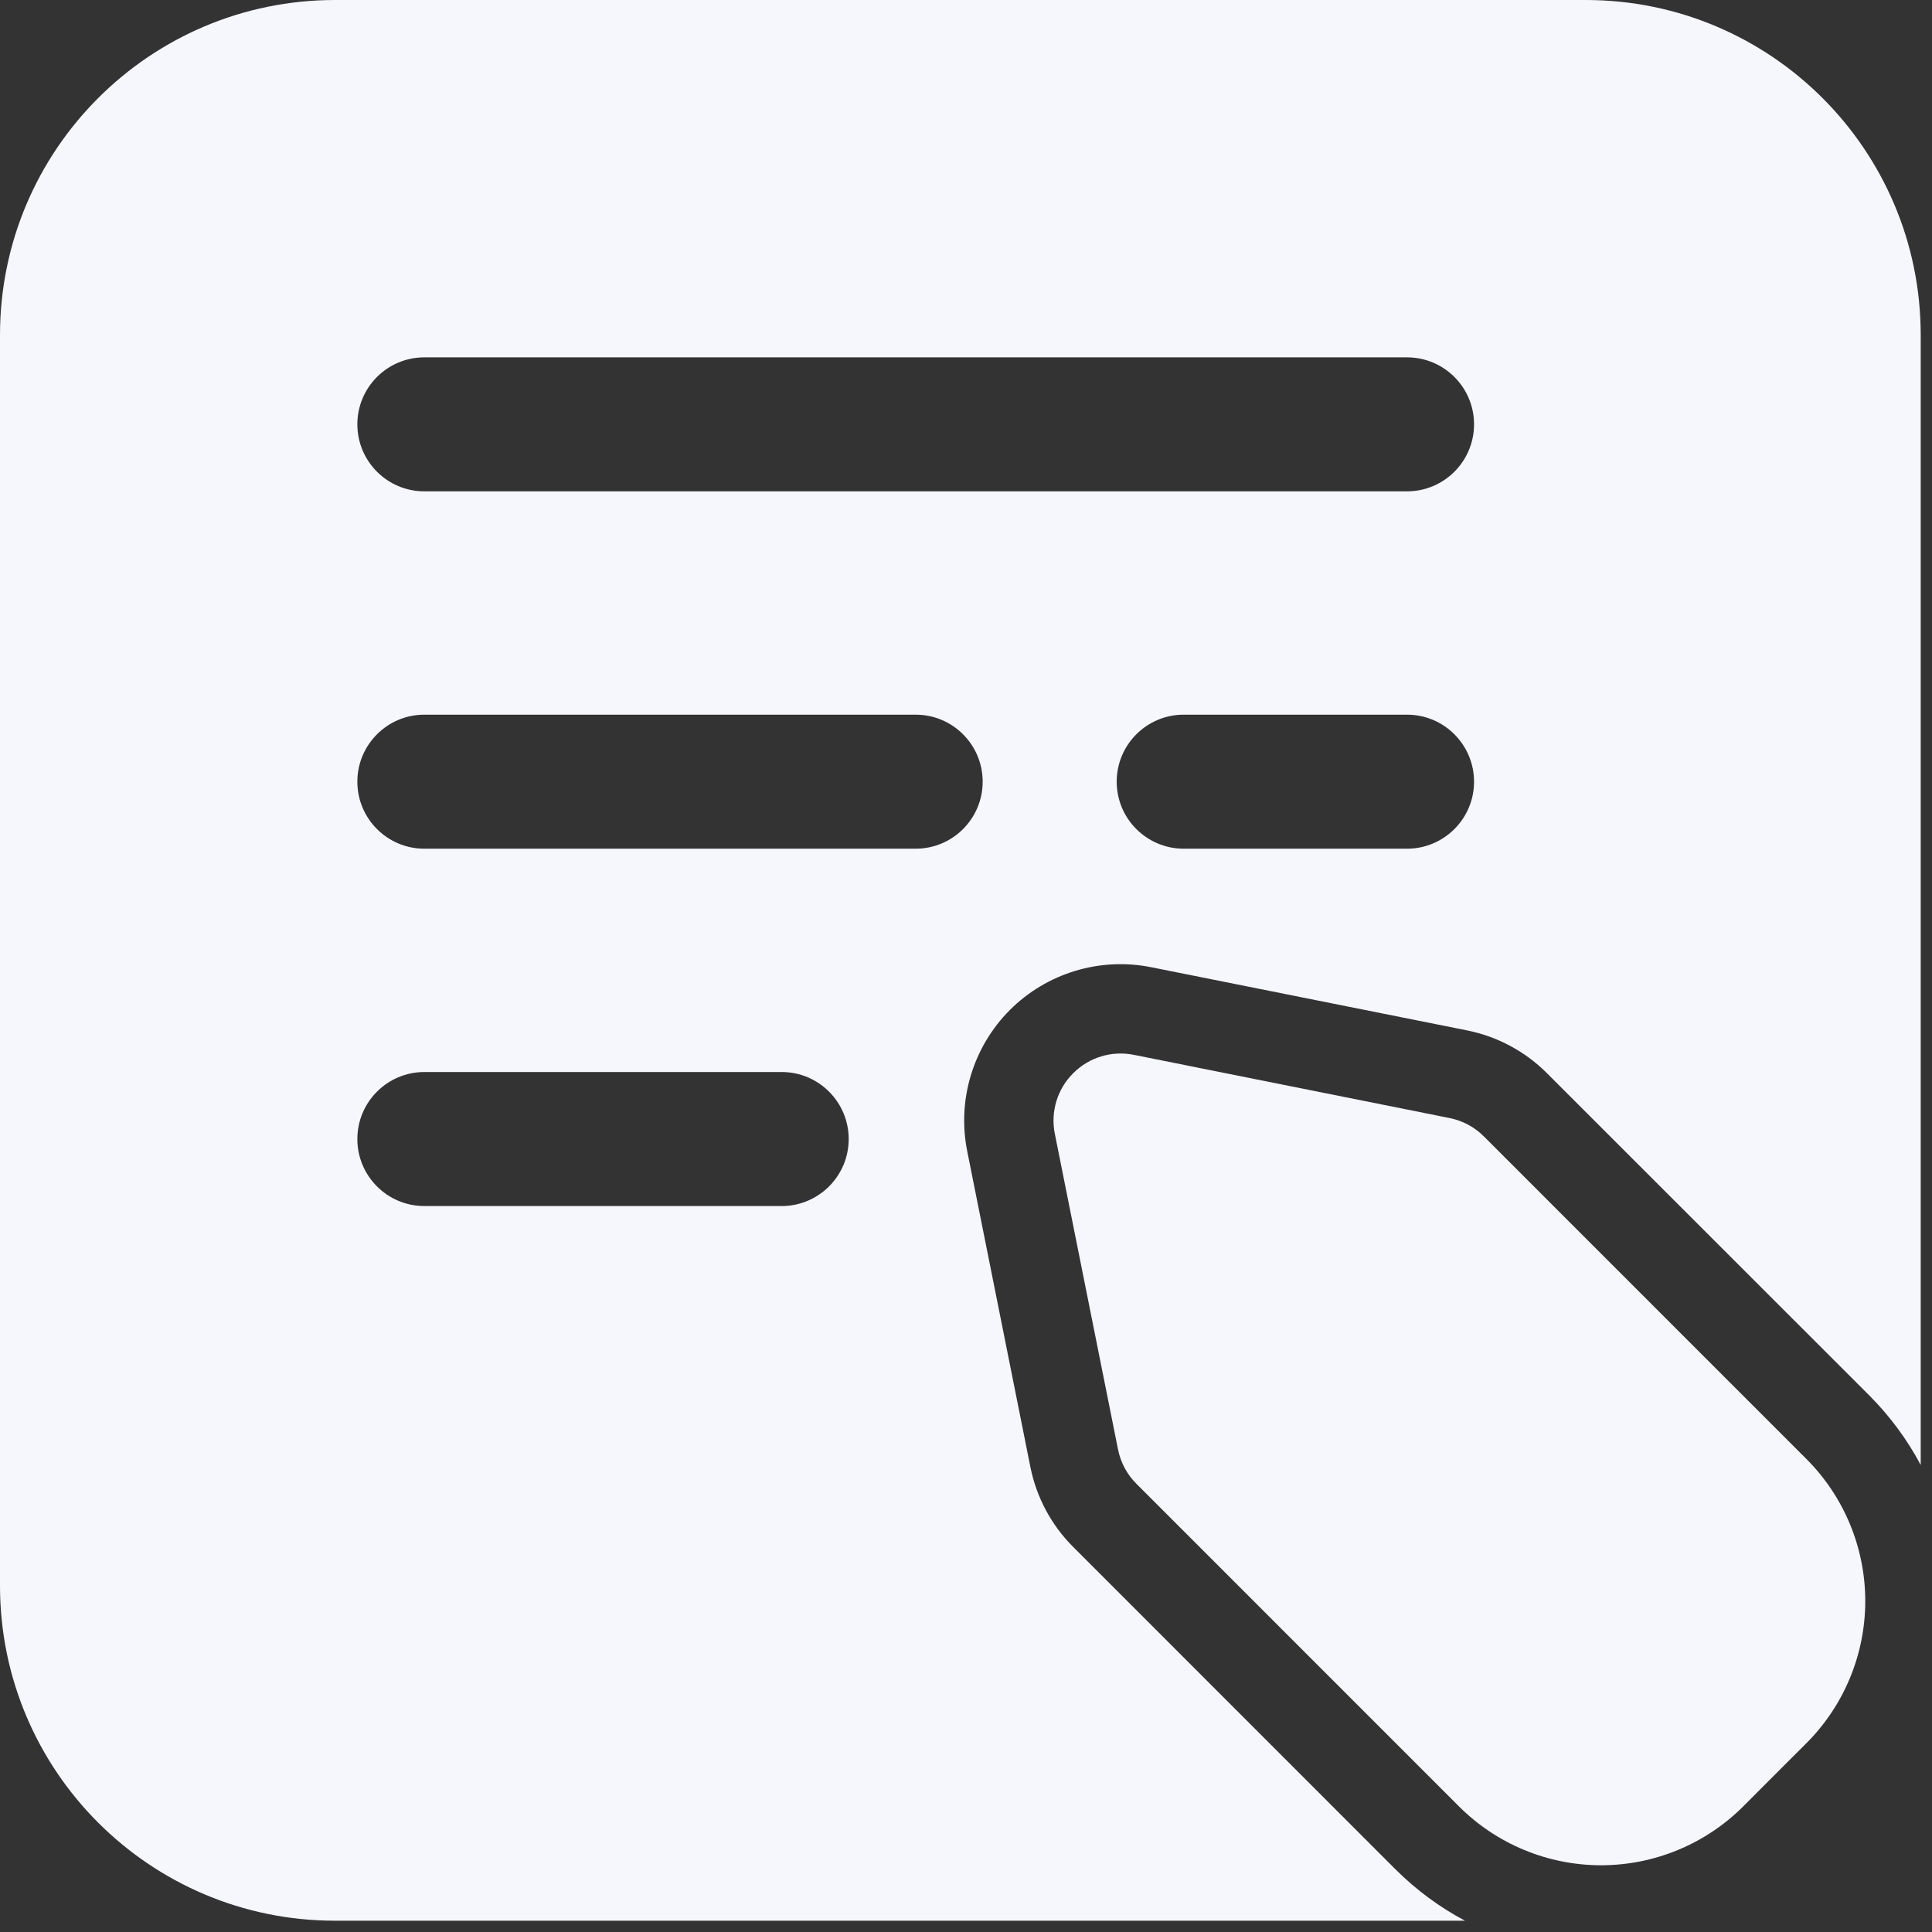
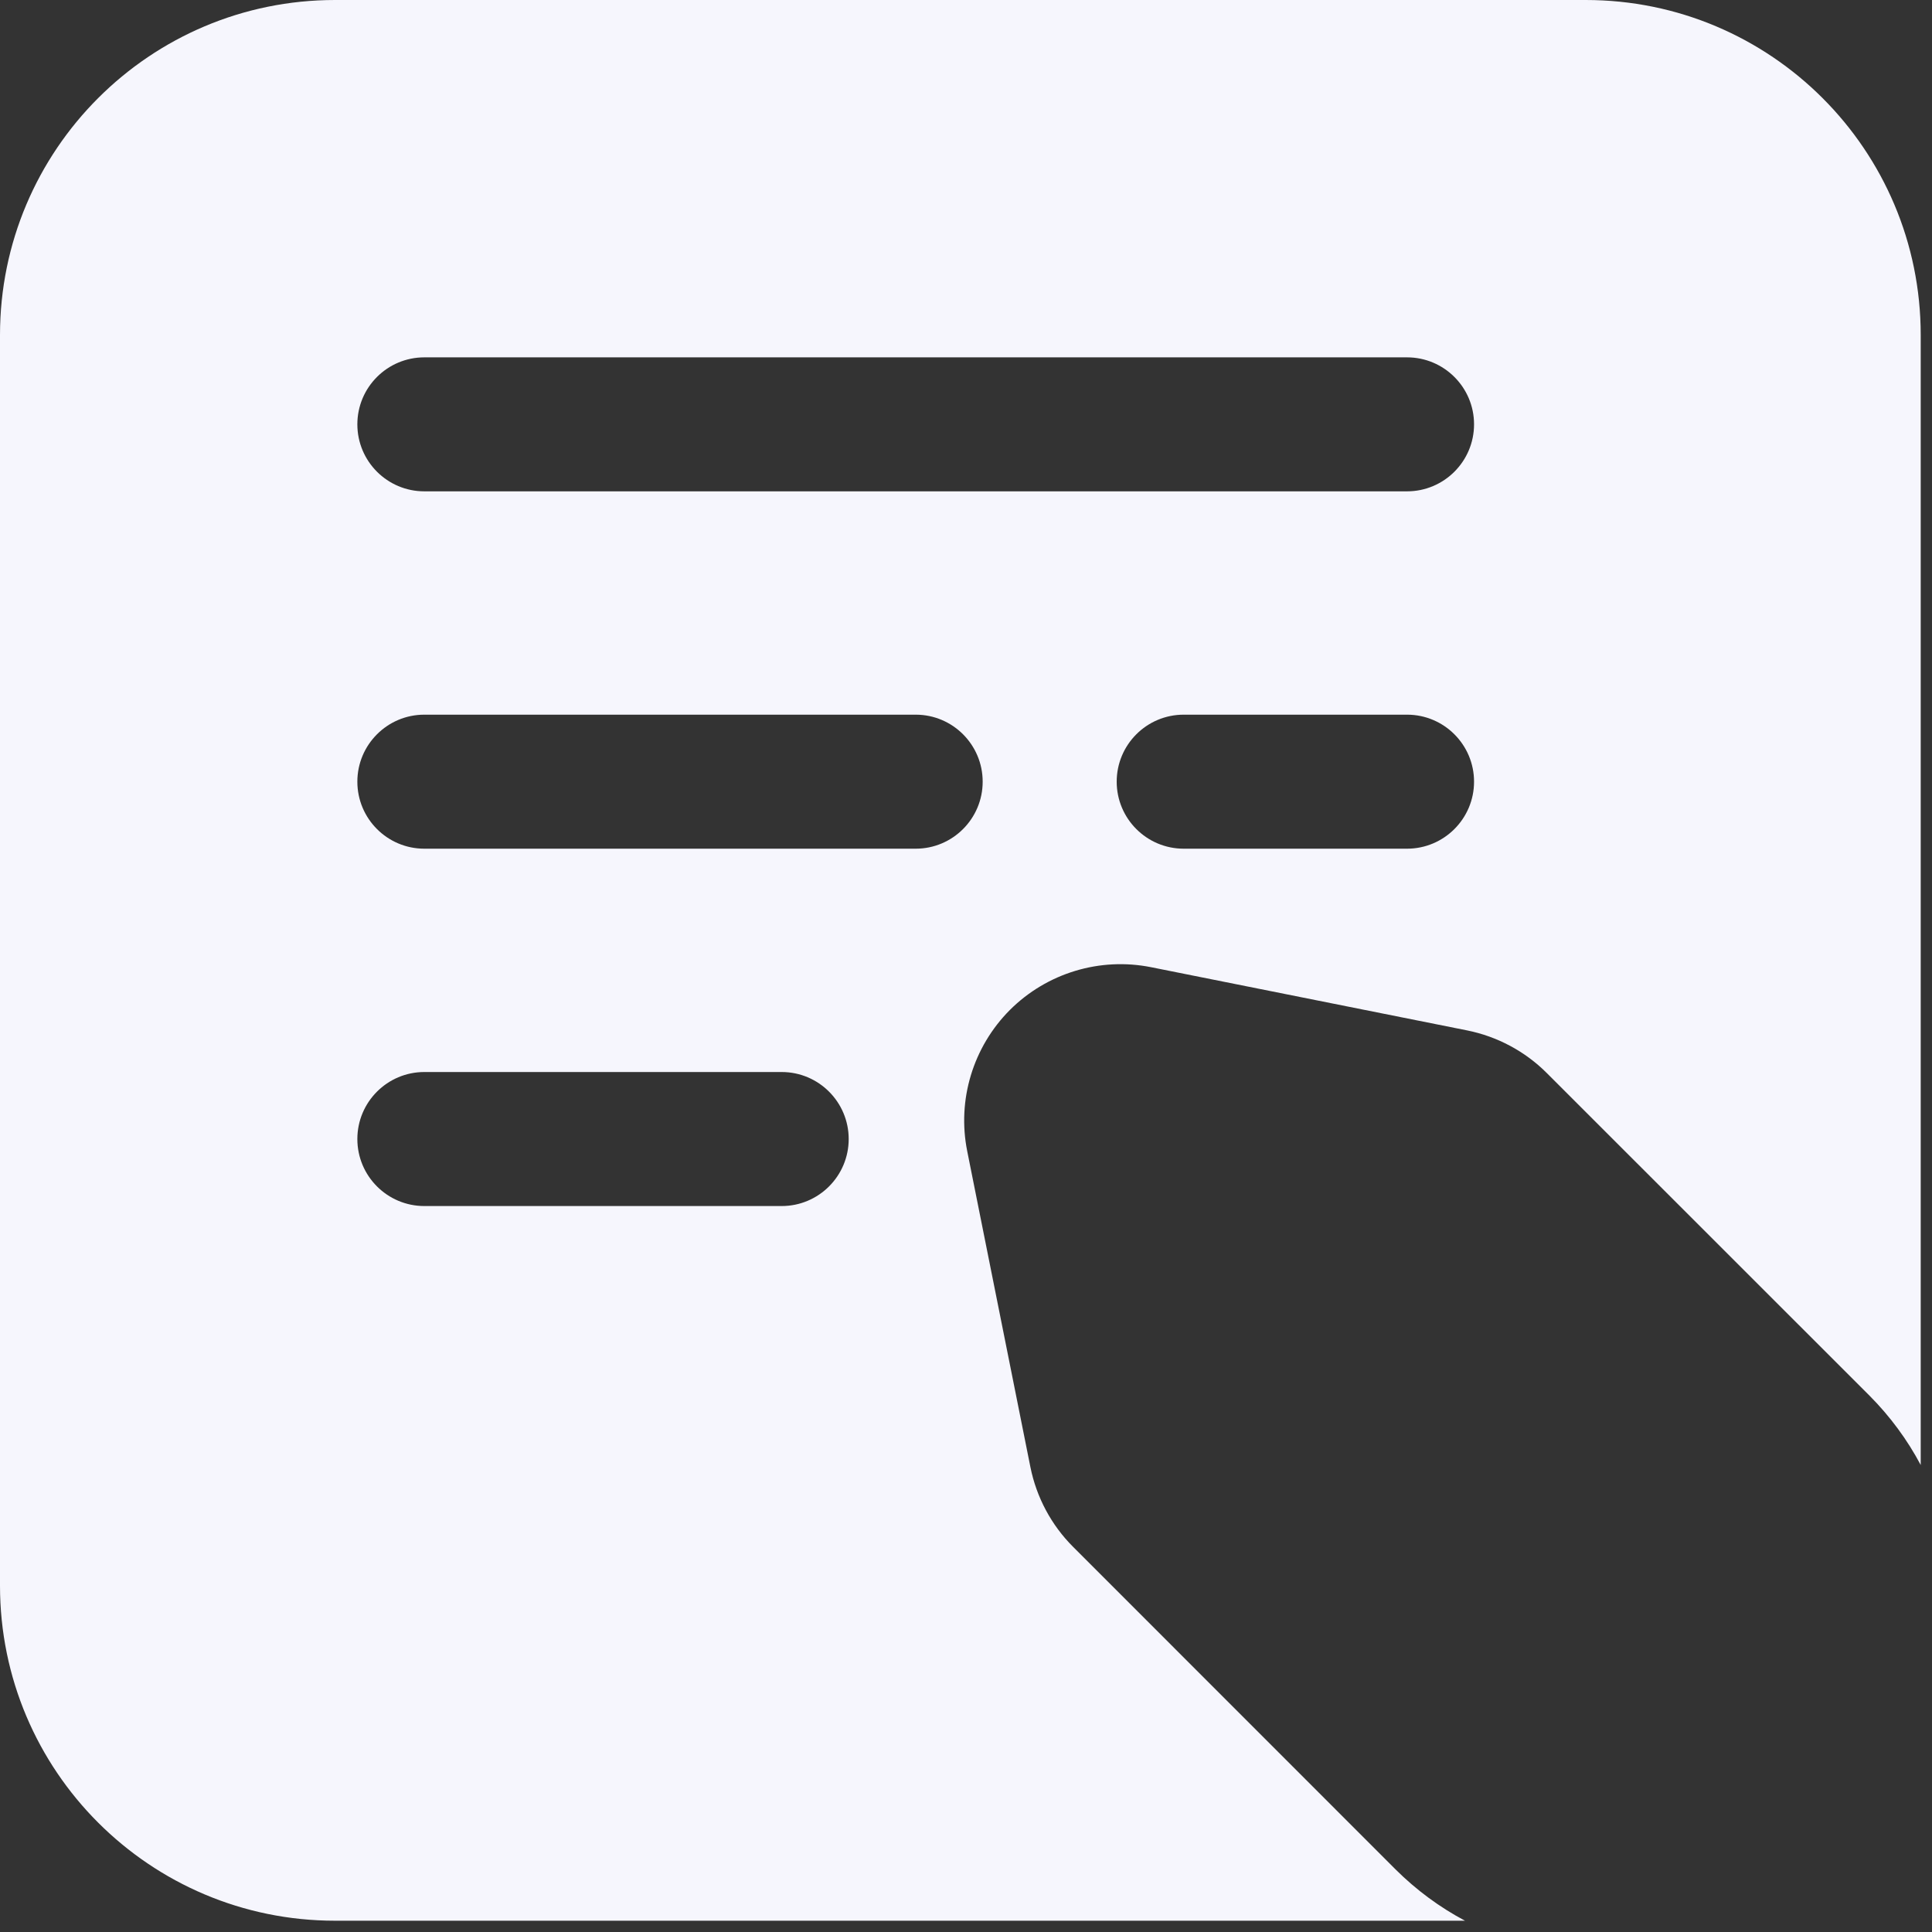
<svg xmlns="http://www.w3.org/2000/svg" width="57" height="57" viewBox="0 0 57 57" fill="none">
  <rect x="0" y="0" width="57" height="57" fill="#333333" stroke="none" />
-   <path fill-rule="evenodd" clip-rule="evenodd" d="M43.777 33.526C43.5 33.249 43.149 33.062 42.767 32.986L33.447 31.12C32.799 30.991 32.13 31.194 31.663 31.663C31.194 32.129 30.991 32.799 31.12 33.447L32.986 42.767C33.063 43.149 33.25 43.499 33.527 43.776C33.527 43.776 39.409 49.659 43.044 53.294C44.156 54.406 45.664 55.031 47.237 55.031C48.808 55.031 50.318 54.406 51.431 53.294C52.039 52.682 52.683 52.039 53.294 51.43C54.406 50.318 55.031 48.808 55.031 47.237C55.031 45.663 54.406 44.156 53.294 43.044C49.66 39.409 43.777 33.526 43.777 33.526Z" fill="#F6F6FD" />
  <path fill-rule="evenodd" clip-rule="evenodd" d="M43.222 56.667C42.477 56.272 41.786 55.763 41.177 55.157C37.545 51.522 31.662 45.639 31.662 45.639C31.017 44.996 30.579 44.174 30.4 43.283L28.536 33.963C28.233 32.45 28.708 30.887 29.796 29.796C30.887 28.708 32.45 28.233 33.963 28.536L43.283 30.4C44.174 30.579 44.996 31.017 45.639 31.662L55.157 41.177C55.763 41.786 56.272 42.477 56.667 43.222V9.884C56.667 4.425 52.242 0 46.783 0H9.884C4.425 0 0 4.425 0 9.884V46.783C0 52.242 4.425 56.667 9.884 56.667H43.222ZM12.519 35.582H23.062C24.153 35.582 25.039 34.696 25.039 33.605C25.039 32.514 24.153 31.628 23.062 31.628H12.519C11.428 31.628 10.543 32.514 10.543 33.605C10.543 34.696 11.428 35.582 12.519 35.582ZM34.923 25.039H41.512C42.603 25.039 43.489 24.153 43.489 23.062C43.489 21.971 42.603 21.085 41.512 21.085H34.923C33.831 21.085 32.946 21.971 32.946 23.062C32.946 24.153 33.831 25.039 34.923 25.039ZM12.519 25.039H27.016C28.107 25.039 28.992 24.153 28.992 23.062C28.992 21.971 28.107 21.085 27.016 21.085H12.519C11.428 21.085 10.543 21.971 10.543 23.062C10.543 24.153 11.428 25.039 12.519 25.039ZM12.519 14.496H41.512C42.603 14.496 43.489 13.611 43.489 12.519C43.489 11.428 42.603 10.543 41.512 10.543H12.519C11.428 10.543 10.543 11.428 10.543 12.519C10.543 13.611 11.428 14.496 12.519 14.496Z" fill="#F6F6FD" />
</svg>